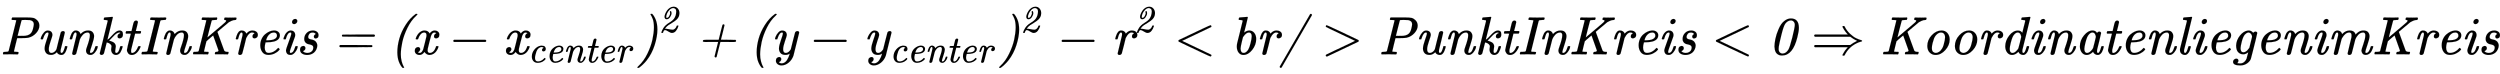
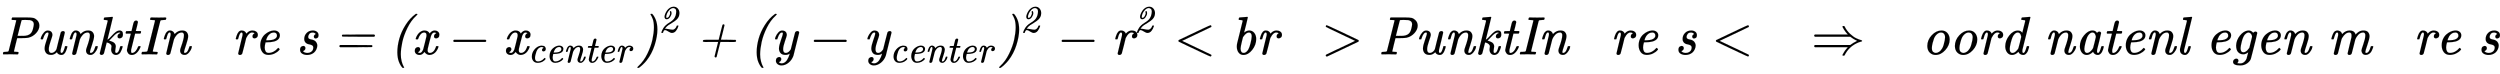
<svg xmlns="http://www.w3.org/2000/svg" xmlns:xlink="http://www.w3.org/1999/xlink" width="107.509ex" height="3.176ex" style="vertical-align: -0.838ex; margin-right: -0.021ex;" viewBox="0 -1006.6 46288.6 1367.4" role="img" focusable="false" aria-labelledby="MathJax-SVG-1-Title">
  <title id="MathJax-SVG-1-Title">{\displaystyle \mathit{
PunktInKreis = (x-x_\text{center})^2 + (y-y_\text{center})^2 - r^2
&lt;br /&gt;PunktInKreis &lt; 0 \Rightarrow Koordinaten liegen im Kreis

}}</title>
  <defs aria-hidden="true">
    <path stroke-width="1" id="E1-MJMAINI-50" d="M62 0Q55 7 55 11Q55 27 62 41Q66 46 96 46Q132 47 143 50T160 62Q162 66 231 344T301 626Q301 627 300 629V631Q294 637 239 637H221Q215 642 215 645T217 664Q221 677 227 683H404H431H502Q578 683 615 675T684 636Q729 595 729 531Q729 462 671 396T524 308Q499 302 404 301H318L288 182Q258 63 258 55T310 46Q341 46 343 40Q345 37 342 21Q337 3 333 1Q330 0 321 0Q317 0 301 0T255 1T190 2Q97 2 72 0H62ZM626 555V562Q626 620 552 635Q546 636 481 637Q466 637 450 637T423 636T412 636Q401 635 398 627Q396 622 361 484Q353 452 344 416T330 362L325 344Q325 342 390 342H427Q523 342 567 386Q596 415 611 473T626 555Z" />
    <path stroke-width="1" id="E1-MJMAINI-75" d="M75 287Q75 299 89 333T135 404T205 441Q246 441 269 420T293 357Q292 338 259 245T225 95Q225 26 274 26Q301 26 324 43T358 77T369 99Q369 102 406 249T446 404Q460 431 490 431T522 402Q522 394 485 245T446 89Q443 74 443 56Q443 28 461 26Q487 26 507 86Q524 130 524 146Q524 147 530 153H547Q570 153 570 144Q570 138 561 109T544 62Q530 29 512 12Q492 -11 454 -11Q429 -9 410 2T385 23T376 41L363 28Q350 16 325 3T269 -10Q204 -10 176 25T148 108Q148 161 184 262T221 383Q221 405 206 405Q178 405 158 375T128 313T116 279Q115 278 97 278H81Q75 284 75 287Z" />
    <path stroke-width="1" id="E1-MJMAINI-6E" d="M449 44Q449 26 465 26Q482 26 502 43Q528 71 547 136Q550 148 552 150T566 153H572Q582 153 585 153T592 150T595 143Q595 133 585 105T547 41T483 -8Q475 -10 459 -10Q421 -10 399 12T377 72Q377 93 393 135Q448 288 448 349Q448 367 447 372Q437 405 408 405Q381 405 357 393T315 360T291 329T278 309Q267 290 262 274T231 151Q199 24 196 16Q182 -11 152 -11T120 18Q120 23 159 181Q199 343 199 346Q202 360 202 372Q202 406 183 406Q163 406 148 374Q142 360 135 338T124 299T117 280T98 278H81Q75 284 75 287Q76 293 78 303T90 341T110 388T141 425T184 442Q195 442 204 441T221 436T235 429T247 421T256 412T262 403T267 394T271 387T273 381L274 378V374L287 387Q342 442 414 442Q474 442 500 410T526 338Q526 290 488 178T449 44Z" />
    <path stroke-width="1" id="E1-MJMAINI-6B" d="M158 683Q163 683 223 688T300 694Q312 694 312 686Q312 679 262 478L211 273Q212 272 219 276T248 299T296 349Q317 371 328 382T360 410T399 434T439 442Q462 442 480 427T498 373Q498 329 479 313T437 296Q420 296 409 305T398 331Q398 357 413 372T445 391Q454 392 448 399Q445 405 431 405Q408 405 377 385Q351 368 314 327T250 261Q243 257 243 254Q249 254 279 243T328 220Q366 192 366 146Q366 131 361 109T355 62V54Q355 26 376 26Q379 26 387 28Q420 36 443 130Q449 151 454 152Q457 153 465 153H470Q484 153 488 152T492 144Q492 141 489 126T476 88T454 42T420 5T372 -11Q331 -11 306 17T280 88Q280 100 283 119T287 146Q287 172 265 190T221 215T198 220Q197 220 173 121Q152 37 148 24T135 3Q121 -11 102 -11Q89 -11 80 -3T69 19L216 616Q216 629 209 632T170 637H149Q143 643 143 645T145 664Q150 683 158 683Z" />
    <path stroke-width="1" id="E1-MJMAINI-74" d="M94 385Q87 392 87 395Q87 399 90 411T95 425Q97 430 103 430T149 431H196L215 511Q218 521 222 539T228 565T234 585T242 603T251 615T264 623T281 626Q311 626 315 597Q315 591 296 513T275 433Q275 431 320 431H366Q373 424 373 420Q373 398 360 385H263L189 86Q188 80 188 61V54Q188 29 201 27Q213 23 229 30Q253 37 276 66T316 138Q321 149 324 151T342 153H347Q364 153 364 146T360 130Q331 63 290 26T202 -11Q158 -11 135 18T111 81Q111 93 129 168T166 314L184 383Q184 385 139 385H94Z" />
    <path stroke-width="1" id="E1-MJMAINI-49" d="M235 637Q217 637 213 638T209 649Q209 673 220 682Q222 683 237 683Q278 681 369 681Q404 681 441 682T483 683Q499 683 503 681T508 672Q508 670 505 658T500 643Q498 637 464 637Q425 635 415 633T398 621Q396 618 327 340T257 58T260 52T278 48T322 46Q349 46 349 36Q349 31 346 22Q342 4 337 1Q336 1 334 1T329 0Q325 0 307 0T258 1T190 2Q95 2 67 0H56Q49 7 49 11Q51 38 62 46H91Q129 47 141 50T159 62Q161 66 230 344T300 625Q300 637 235 637Z" />
-     <path stroke-width="1" id="E1-MJMAINI-4B" d="M668 621Q668 635 645 637Q629 637 629 648Q629 650 632 662T637 677Q640 682 653 682Q657 682 688 681T764 680Q786 680 810 681T839 682Q859 682 859 672Q859 655 852 643Q849 637 839 637Q804 637 768 621T717 595T697 578Q696 578 600 497L505 417L508 408Q543 311 574 227T618 106T632 69Q645 47 688 46H707Q713 38 713 37T710 19Q706 6 700 0H688Q659 2 587 2Q557 2 532 2T492 2T474 1Q458 1 458 10Q458 13 460 23Q464 39 466 42T480 46Q526 46 526 72Q526 75 476 213L427 350Q426 350 396 325T334 272T302 242Q302 241 299 230T290 194T279 150Q257 61 257 55Q257 50 265 49T309 46H337Q343 40 343 38T341 19Q337 6 331 0H316Q280 2 190 2Q158 2 131 2T89 2T70 1Q54 1 54 11Q54 38 66 45L70 46Q75 46 82 46T96 46Q131 47 142 50T159 62Q161 66 230 344T300 626Q300 627 300 629L299 631Q293 637 238 637H220Q214 642 214 645T216 664Q220 677 226 683H239Q307 681 372 681Q386 681 414 681T464 682L487 683H496Q502 677 502 674T500 656Q495 641 491 637H462Q426 636 415 634T399 623Q396 618 358 467L320 314Q321 314 484 452Q510 474 552 509Q625 570 646 590T668 621Z" />
    <path stroke-width="1" id="E1-MJMAINI-72" d="M81 278Q75 284 75 289Q77 301 89 339Q122 442 183 442Q219 442 241 425T271 384L283 396Q327 442 384 442Q424 442 454 421T484 362Q484 327 464 312T424 296Q407 296 396 305T385 331Q385 352 394 365T414 384T424 390Q409 405 378 405Q322 405 276 315L268 300L234 161Q200 25 196 16Q182 -11 152 -11T120 18Q120 23 159 181Q199 343 199 346Q202 360 202 372Q202 405 182 405Q164 405 150 377T128 316T117 280Q115 278 98 278H81Z" />
    <path stroke-width="1" id="E1-MJMAINI-65" d="M107 166Q107 230 131 283T193 369T270 420T345 441Q346 441 352 441T361 442H364Q409 442 439 418T470 355Q470 270 366 239Q308 223 218 223H205Q189 164 189 125Q189 83 206 55T261 27Q309 27 353 50T426 109Q436 121 440 121T453 111T466 97Q469 92 455 77Q424 41 372 16T258 -10Q184 -10 146 41T107 166ZM416 333T416 354T401 390T360 405Q322 405 292 384T246 336T223 288T215 261Q215 260 240 260Q262 261 276 262T314 266T353 275T384 291T408 317Z" />
-     <path stroke-width="1" id="E1-MJMAINI-69" d="M234 599Q234 620 251 638T292 656Q306 656 319 647T332 617Q332 594 313 577T273 560Q260 560 247 569T234 599ZM75 287Q75 292 82 313T103 362T142 413T196 441H214Q248 441 270 419T293 357Q292 338 289 330T245 208Q193 72 193 46Q193 26 209 26Q228 26 247 43Q273 71 292 136Q295 148 297 150T311 153H317Q327 153 330 153T337 150T340 143Q340 133 330 105T292 41T228 -8Q220 -10 204 -10Q160 -10 141 15T122 71Q122 98 171 227T221 384Q221 396 218 400T203 405Q175 403 156 374T128 312T116 279Q115 278 97 278H81Q75 284 75 287Z" />
    <path stroke-width="1" id="E1-MJMAINI-73" d="M153 285Q153 349 197 395T311 442Q355 442 386 420T418 356Q418 321 401 308T365 294Q336 294 331 326Q331 336 334 345T343 359T353 368T362 374L366 376Q365 379 362 383T344 396T308 404Q265 404 246 377T226 325T244 289T287 275T339 258T383 212Q395 188 395 163Q395 132 379 95T333 32Q279 -11 207 -11Q154 -11 115 13T76 86Q76 108 83 123T102 145T121 153T135 156Q154 156 164 145T175 117Q175 82 142 66L132 62Q131 62 131 61Q131 57 139 49T166 34T210 26Q250 26 277 44T312 83T321 123Q321 153 301 166T248 185T204 198Q176 211 162 241Q153 258 153 285Z" />
    <path stroke-width="1" id="E1-MJMAINI-3D" d="M776 357T776 347T761 327H470Q180 327 176 329Q164 334 164 347Q164 359 176 365Q179 367 470 367H761Q776 357 776 347ZM116 143T116 153T131 173H422Q713 173 717 171Q728 166 728 153T717 135Q713 133 422 133H131Q116 143 116 153Z" />
    <path stroke-width="1" id="E1-MJMAINI-28" d="M241 -250Q203 -212 174 -140T144 39Q144 158 180 288T296 544T481 746L487 750H499Q517 750 517 740Q517 736 495 716Q399 630 331 491T236 228T208 3Q208 -73 224 -130T255 -214T271 -244Q271 -250 252 -250H241Z" />
    <path stroke-width="1" id="E1-MJMAINI-78" d="M275 356Q275 383 262 394T233 405Q196 405 166 371T121 289Q119 280 116 279T98 278H81Q77 282 76 283T75 288T78 300Q88 332 109 363T153 411Q195 442 235 442Q306 442 333 386Q373 442 427 442Q461 442 487 421T513 364T494 312T453 296Q436 296 425 305T414 331Q414 352 424 366T446 386L456 390Q448 404 421 404H418Q382 404 358 341Q355 332 328 227T298 105Q295 90 295 75Q295 26 339 26Q365 26 388 43T424 82T444 123T451 146L457 153H474Q490 153 493 152T496 144Q496 133 486 110T456 58T404 10T333 -11Q276 -11 237 45Q197 -11 146 -11Q108 -11 83 10T58 67Q58 99 76 117T119 135Q136 135 147 124T158 96Q158 89 157 85Q149 57 125 45L115 41Q125 26 151 26Q171 26 187 45T214 93Q217 102 244 210T273 330Q275 339 275 356Z" />
    <path stroke-width="1" id="E1-MJMAIN-2212" d="M84 237T84 250T98 270H679Q694 262 694 250T679 230H98Q84 237 84 250Z" />
    <path stroke-width="1" id="E1-MJMAINI-63" d="M257 -10Q183 -10 143 37T103 155Q103 257 173 341T337 440Q341 441 348 441H358Q421 441 445 415T469 356Q469 320 450 305T410 289Q392 289 381 299T370 325Q370 362 404 378L414 383Q392 402 365 405Q322 405 285 375T227 294Q217 271 202 213T187 119Q187 27 263 27Q299 27 330 40Q361 51 386 71T424 106T440 121Q444 121 455 110T466 96Q466 92 458 81T432 54T390 24T331 0T257 -10Z" />
    <path stroke-width="1" id="E1-MJMAINI-29" d="M326 497Q326 546 320 588T304 655T285 699T269 728T262 740Q262 746 267 749L272 750Q276 750 281 750H293Q331 712 360 640T390 461Q390 332 339 171T188 -116Q161 -150 121 -188T47 -250H35Q17 -250 17 -240Q17 -236 39 -216Q135 -130 203 9T298 272T326 497Z" />
    <path stroke-width="1" id="E1-MJMAINI-32" d="M159 404Q159 433 176 476T222 562T297 635T395 666Q466 666 508 617T551 497Q551 473 545 446Q534 388 482 333Q441 292 355 240T264 184Q216 151 179 101L171 91Q171 90 177 90Q206 90 269 77T366 64Q385 64 390 65Q418 73 441 98T475 156Q479 168 481 170T495 173H518Q524 167 524 166T521 152Q502 86 459 32T353 -22Q315 -22 259 15T172 53Q156 53 143 36T126 1L121 -16Q119 -22 98 -22H82Q76 -16 76 -13T80 5T98 50T132 111T189 178T274 242Q327 273 364 305T420 370T447 427T460 483Q466 514 466 538Q466 586 443 607T389 629Q338 629 293 584T226 487T204 399Q204 390 204 386T209 378T222 373Q258 376 282 422T307 493Q307 506 302 517T297 531Q297 537 308 546T327 551Q329 550 333 543T340 523T344 497Q344 450 306 393T216 336Q186 336 173 355T159 396V404Z" />
    <path stroke-width="1" id="E1-MJMAINI-2B" d="M139 237T139 250T151 266T198 270H293H431L465 407Q469 424 476 452Q494 528 500 542T519 557Q526 557 532 552T538 538Q538 536 507 409T472 272Q472 270 604 270Q737 270 741 268Q753 261 753 250Q753 237 742 233T696 229Q687 229 655 229T599 230H462L461 226Q461 224 427 91T392 -47Q387 -57 374 -57Q367 -57 361 -51T355 -37Q355 -31 388 99L421 230H288Q267 230 238 230T199 229Q163 229 151 233Z" />
    <path stroke-width="1" id="E1-MJMAINI-79" d="M75 287Q75 299 89 333T135 404T205 441Q246 441 269 420T293 357Q292 338 259 245T225 95Q225 26 274 26Q325 26 367 93L405 245Q442 393 446 404Q460 431 490 431T522 402Q522 400 416 -24Q389 -102 327 -153T196 -205Q152 -205 122 -181T91 -119Q91 -84 110 -67T152 -49Q170 -49 180 -60T191 -87Q191 -108 174 -128Q167 -134 157 -138T146 -144Q155 -153 159 -156T173 -163T199 -167Q229 -167 255 -149T297 -105T325 -52T342 -6T347 15Q315 -10 269 -10Q204 -10 176 25T148 108Q148 161 184 262T221 383Q221 405 206 405Q178 405 158 375T128 313T116 279Q115 278 97 278H81Q75 284 75 287Z" />
    <path stroke-width="1" id="E1-MJMAIN-3C" d="M694 -11T694 -19T688 -33T678 -40Q671 -40 524 29T234 166L90 235Q83 240 83 250Q83 261 91 266Q664 540 678 540Q681 540 687 534T694 519T687 505Q686 504 417 376L151 250L417 124Q686 -4 687 -5Q694 -11 694 -19Z" />
    <path stroke-width="1" id="E1-MJMAINI-62" d="M158 683Q163 683 223 688T300 694Q312 694 312 685T279 544Q243 405 243 403L256 412Q268 422 292 432T338 442Q395 442 431 398T467 284Q467 175 393 82T229 -11Q175 -11 142 32T108 142Q108 176 115 207T166 412Q177 458 190 510T209 588T216 616Q216 629 209 632T170 637H149Q143 643 143 645T145 664Q150 683 158 683ZM178 109Q178 27 234 27Q247 27 254 29Q295 44 323 94Q343 129 363 208T384 332Q384 354 382 361Q369 405 332 405Q282 405 228 326L222 317L205 250Q178 142 178 109Z" />
-     <path stroke-width="1" id="E1-MJMAINI-2F" d="M596 750Q604 750 610 744T617 730L616 728Q616 727 616 726Q615 723 337 244T55 -242Q49 -250 40 -250Q30 -250 25 -243Q18 -238 20 -226Q21 -223 299 256T581 742Q589 750 596 750Z" />
    <path stroke-width="1" id="E1-MJMAIN-3E" d="M84 520Q84 528 88 533T96 539L99 540Q106 540 253 471T544 334L687 265Q694 260 694 250T687 235Q685 233 395 96L107 -40H101Q83 -38 83 -20Q83 -19 83 -17Q82 -10 98 -1Q117 9 248 71Q326 108 378 132L626 250L378 368Q90 504 86 509Q84 513 84 520Z" />
-     <path stroke-width="1" id="E1-MJMAINI-30" d="M414 665Q562 665 562 490Q562 426 534 318Q451 -21 251 -21Q222 -21 202 -15Q155 2 134 40T110 144Q110 201 127 286T187 470T287 614Q348 665 414 665ZM187 98Q187 59 208 37T260 15Q320 15 365 83Q394 128 440 312T487 547Q487 580 471 600T433 627Q428 628 408 628Q381 628 353 609T311 569Q279 526 239 364T190 143Q187 120 187 98Z" />
    <path stroke-width="1" id="E1-MJMAIN-21D2" d="M580 514Q580 525 596 525Q601 525 604 525T609 525T613 524T615 523T617 520T619 517T622 512Q659 438 720 381T831 300T927 263Q944 258 944 250T935 239T898 228T840 204Q696 134 622 -12Q618 -21 615 -22T600 -24Q580 -24 580 -17Q580 -13 585 0Q620 69 671 123L681 133H70Q56 140 56 153Q56 168 72 173H725L735 181Q774 211 852 250Q851 251 834 259T789 283T735 319L725 327H72Q56 332 56 347Q56 360 70 367H681L671 377Q638 412 609 458T580 514Z" />
    <path stroke-width="1" id="E1-MJMAINI-6F" d="M103 155Q103 266 185 354T366 442Q435 442 476 394T517 275Q517 169 436 79T255 -11Q194 -11 149 32T103 155ZM187 119Q187 67 209 47T260 26Q290 26 321 47Q354 68 380 113T426 260Q432 291 432 315Q432 361 408 385Q388 405 358 405Q319 405 283 374T227 294Q217 271 202 213T187 119Z" />
    <path stroke-width="1" id="E1-MJMAINI-64" d="M418 54Q418 26 438 26Q466 26 494 131Q500 151 504 152Q507 153 516 153H521H526Q543 153 543 144Q543 143 541 129Q531 91 521 65T487 14T434 -11T383 3T354 30T347 48H346Q345 47 342 45T337 40Q282 -11 228 -11Q172 -11 137 34T101 146Q101 255 174 348T337 441Q354 441 368 437T390 427T404 414T413 404T417 400L471 616Q471 629 464 632T425 637H404Q398 643 398 645T400 664Q405 683 413 683Q418 683 478 688T555 694Q567 694 567 686Q567 676 495 389L419 86Q418 80 418 61V54ZM397 323Q397 329 394 340T385 367T365 394T333 405Q302 405 271 372Q249 349 235 316T203 215Q184 135 184 108V100Q184 71 191 56Q204 26 235 26Q267 26 300 57T344 112Q347 117 372 217T397 323Z" />
    <path stroke-width="1" id="E1-MJMAINI-61" d="M418 53Q418 26 438 26Q466 26 494 131Q500 151 504 152Q507 153 516 153H521Q531 153 534 153T540 150T543 144Q543 141 540 126T529 88T509 43T477 5T434 -11Q404 -11 383 3T354 30T347 48H346Q345 47 342 45T337 40Q282 -11 228 -11Q172 -11 137 34T101 146Q101 260 177 351T333 442Q343 442 352 441T369 437T382 431T393 425T402 417T409 410T414 402T419 396Q423 406 436 414T461 422Q475 422 484 413T494 395Q494 384 459 244T420 88Q418 80 418 58V53ZM397 323Q397 344 382 374T333 405Q302 405 271 372Q249 349 235 316T203 215Q184 135 184 108V100V94Q184 54 207 35Q218 26 235 26Q279 26 330 91Q343 109 346 118T372 217Q397 317 397 323Z" />
    <path stroke-width="1" id="E1-MJMAINI-6C" d="M162 61Q162 26 183 26Q211 26 239 131Q245 151 249 152Q252 153 261 153H266H271Q288 153 288 144Q288 143 286 129Q276 91 266 65T232 14T179 -11Q144 -11 116 12T87 81Q87 96 88 102L216 616Q216 629 209 632T170 637H149Q143 643 143 645T145 664Q150 683 158 683Q163 683 223 688T300 694Q312 694 312 686Q312 676 240 389L164 86Q162 74 162 61Z" />
    <path stroke-width="1" id="E1-MJMAINI-67" d="M103 163Q106 263 173 347T320 441Q322 441 329 441T341 442Q387 439 419 398Q420 399 420 400Q421 402 425 406T440 416T464 422Q476 421 485 413T494 396Q494 386 465 268T407 38T377 -77Q365 -123 310 -164T179 -205Q46 -205 46 -139Q46 -114 64 -97T106 -79Q127 -79 136 -91T146 -115Q146 -127 141 -138T130 -155T124 -162T125 -163Q133 -166 170 -168Q200 -168 217 -162Q242 -153 264 -130T297 -78Q298 -74 305 -46T320 10T327 38Q326 38 317 31T291 15T256 2Q249 1 231 1Q182 1 143 38T103 163ZM398 324Q398 330 395 346T375 383T332 405Q330 405 326 405T320 404Q291 396 263 365Q230 324 208 239T185 115Q185 38 238 38Q258 38 279 50T312 77T336 106L348 122Q349 125 373 223T398 324Z" />
    <path stroke-width="1" id="E1-MJMAINI-6D" d="M81 278Q75 284 75 289Q77 299 89 338Q101 373 114 396T142 428T166 439T186 442H189Q225 440 251 417Q266 401 271 384L275 374L286 386Q342 442 414 442Q428 442 440 440T461 435T479 427T493 418T503 407T511 397T516 387T520 378T523 370L524 366Q546 395 583 418T667 442Q729 442 755 411T782 338Q782 290 743 178T704 45Q704 26 720 26Q773 26 802 136Q805 148 807 150T822 153H828Q838 153 841 153T848 150T851 143Q851 137 843 115T821 63T778 12T715 -10Q671 -10 652 16T632 71Q632 88 668 191T704 349Q704 367 703 372Q693 405 664 405Q637 405 613 393T571 360T547 329T534 309Q523 290 518 274T487 151Q455 24 452 16Q438 -11 408 -11T376 18Q376 26 411 167T447 314Q449 325 449 346Q449 372 444 384Q431 405 408 405Q334 405 276 305Q266 289 262 273T231 151Q199 24 196 16Q182 -11 152 -11T120 18Q120 26 159 182T200 347Q202 361 202 372Q202 405 181 405Q168 405 159 391Q145 374 132 328T117 280T98 278H81Z" />
  </defs>
  <g stroke="currentColor" fill="currentColor" stroke-width="0" transform="matrix(1 0 0 -1 0 0)" aria-hidden="true">
    <use xlink:href="#E1-MJMAINI-50" x="0" y="0" />
    <use xlink:href="#E1-MJMAINI-75" x="678" y="0" />
    <use xlink:href="#E1-MJMAINI-6E" x="1216" y="0" />
    <use xlink:href="#E1-MJMAINI-6B" x="1778" y="0" />
    <use xlink:href="#E1-MJMAINI-74" x="2239" y="0" />
    <use xlink:href="#E1-MJMAINI-49" x="2571" y="0" />
    <use xlink:href="#E1-MJMAINI-6E" x="2958" y="0" />
    <use xlink:href="#E1-MJMAINI-4B" x="3520" y="0" />
    <use xlink:href="#E1-MJMAINI-72" x="4290" y="0" />
    <use xlink:href="#E1-MJMAINI-65" x="4712" y="0" />
    <use xlink:href="#E1-MJMAINI-69" x="5173" y="0" />
    <use xlink:href="#E1-MJMAINI-73" x="5480" y="0" />
    <use xlink:href="#E1-MJMAINI-3D" x="6167" y="0" />
    <use xlink:href="#E1-MJMAINI-28" x="7213" y="0" />
    <use xlink:href="#E1-MJMAINI-78" x="7622" y="0" />
    <use xlink:href="#E1-MJMAIN-2212" x="8309" y="0" />
    <g transform="translate(9310,0)">
      <use xlink:href="#E1-MJMAINI-78" x="0" y="0" />
      <g transform="translate(464,-150)">
        <use transform="scale(0.707)" xlink:href="#E1-MJMAINI-63" />
        <use transform="scale(0.707)" xlink:href="#E1-MJMAINI-65" x="460" y="0" />
        <use transform="scale(0.707)" xlink:href="#E1-MJMAINI-6E" x="921" y="0" />
        <use transform="scale(0.707)" xlink:href="#E1-MJMAINI-74" x="1483" y="0" />
        <use transform="scale(0.707)" xlink:href="#E1-MJMAINI-65" x="1815" y="0" />
        <use transform="scale(0.707)" xlink:href="#E1-MJMAINI-72" x="2276" y="0" />
      </g>
    </g>
    <g transform="translate(11782,0)">
      <use xlink:href="#E1-MJMAINI-29" x="0" y="0" />
      <use transform="scale(0.707)" xlink:href="#E1-MJMAINI-32" x="579" y="583" />
    </g>
    <use xlink:href="#E1-MJMAINI-2B" x="12876" y="0" />
    <use xlink:href="#E1-MJMAINI-28" x="13866" y="0" />
    <use xlink:href="#E1-MJMAINI-79" x="14275" y="0" />
    <use xlink:href="#E1-MJMAIN-2212" x="14984" y="0" />
    <g transform="translate(15985,0)">
      <use xlink:href="#E1-MJMAINI-79" x="0" y="0" />
      <g transform="translate(486,-150)">
        <use transform="scale(0.707)" xlink:href="#E1-MJMAINI-63" />
        <use transform="scale(0.707)" xlink:href="#E1-MJMAINI-65" x="460" y="0" />
        <use transform="scale(0.707)" xlink:href="#E1-MJMAINI-6E" x="921" y="0" />
        <use transform="scale(0.707)" xlink:href="#E1-MJMAINI-74" x="1483" y="0" />
        <use transform="scale(0.707)" xlink:href="#E1-MJMAINI-65" x="1815" y="0" />
        <use transform="scale(0.707)" xlink:href="#E1-MJMAINI-72" x="2276" y="0" />
      </g>
    </g>
    <g transform="translate(18480,0)">
      <use xlink:href="#E1-MJMAINI-29" x="0" y="0" />
      <use transform="scale(0.707)" xlink:href="#E1-MJMAINI-32" x="579" y="583" />
    </g>
    <use xlink:href="#E1-MJMAIN-2212" x="19573" y="0" />
    <g transform="translate(20574,0)">
      <use xlink:href="#E1-MJMAINI-72" x="0" y="0" />
      <use transform="scale(0.707)" xlink:href="#E1-MJMAINI-32" x="597" y="583" />
    </g>
    <use xlink:href="#E1-MJMAIN-3C" x="21736" y="0" />
    <use xlink:href="#E1-MJMAINI-62" x="22792" y="0" />
    <use xlink:href="#E1-MJMAINI-72" x="23252" y="0" />
    <use xlink:href="#E1-MJMAINI-2F" x="23675" y="0" />
    <use xlink:href="#E1-MJMAIN-3E" x="24464" y="0" />
    <use xlink:href="#E1-MJMAINI-50" x="25520" y="0" />
    <use xlink:href="#E1-MJMAINI-75" x="26199" y="0" />
    <use xlink:href="#E1-MJMAINI-6E" x="26736" y="0" />
    <use xlink:href="#E1-MJMAINI-6B" x="27299" y="0" />
    <use xlink:href="#E1-MJMAINI-74" x="27759" y="0" />
    <use xlink:href="#E1-MJMAINI-49" x="28092" y="0" />
    <use xlink:href="#E1-MJMAINI-6E" x="28478" y="0" />
    <use xlink:href="#E1-MJMAINI-4B" x="29041" y="0" />
    <use xlink:href="#E1-MJMAINI-72" x="29810" y="0" />
    <use xlink:href="#E1-MJMAINI-65" x="30233" y="0" />
    <use xlink:href="#E1-MJMAINI-69" x="30693" y="0" />
    <use xlink:href="#E1-MJMAINI-73" x="31001" y="0" />
    <use xlink:href="#E1-MJMAIN-3C" x="31688" y="0" />
    <use xlink:href="#E1-MJMAINI-30" x="32745" y="0" />
    <use xlink:href="#E1-MJMAIN-21D2" x="33534" y="0" />
    <use xlink:href="#E1-MJMAINI-4B" x="34812" y="0" />
    <use xlink:href="#E1-MJMAINI-6F" x="35582" y="0" />
    <use xlink:href="#E1-MJMAINI-6F" x="36093" y="0" />
    <use xlink:href="#E1-MJMAINI-72" x="36605" y="0" />
    <use xlink:href="#E1-MJMAINI-64" x="37027" y="0" />
    <use xlink:href="#E1-MJMAINI-69" x="37539" y="0" />
    <use xlink:href="#E1-MJMAINI-6E" x="37846" y="0" />
    <use xlink:href="#E1-MJMAINI-61" x="38409" y="0" />
    <use xlink:href="#E1-MJMAINI-74" x="38920" y="0" />
    <use xlink:href="#E1-MJMAINI-65" x="39253" y="0" />
    <use xlink:href="#E1-MJMAINI-6E" x="39713" y="0" />
    <use xlink:href="#E1-MJMAINI-6C" x="40276" y="0" />
    <use xlink:href="#E1-MJMAINI-69" x="40532" y="0" />
    <use xlink:href="#E1-MJMAINI-65" x="40840" y="0" />
    <use xlink:href="#E1-MJMAINI-67" x="41300" y="0" />
    <use xlink:href="#E1-MJMAINI-65" x="41761" y="0" />
    <use xlink:href="#E1-MJMAINI-6E" x="42221" y="0" />
    <use xlink:href="#E1-MJMAINI-69" x="42784" y="0" />
    <use xlink:href="#E1-MJMAINI-6D" x="43091" y="0" />
    <use xlink:href="#E1-MJMAINI-4B" x="43910" y="0" />
    <use xlink:href="#E1-MJMAINI-72" x="44679" y="0" />
    <use xlink:href="#E1-MJMAINI-65" x="45102" y="0" />
    <use xlink:href="#E1-MJMAINI-69" x="45562" y="0" />
    <use xlink:href="#E1-MJMAINI-73" x="45870" y="0" />
  </g>
</svg>